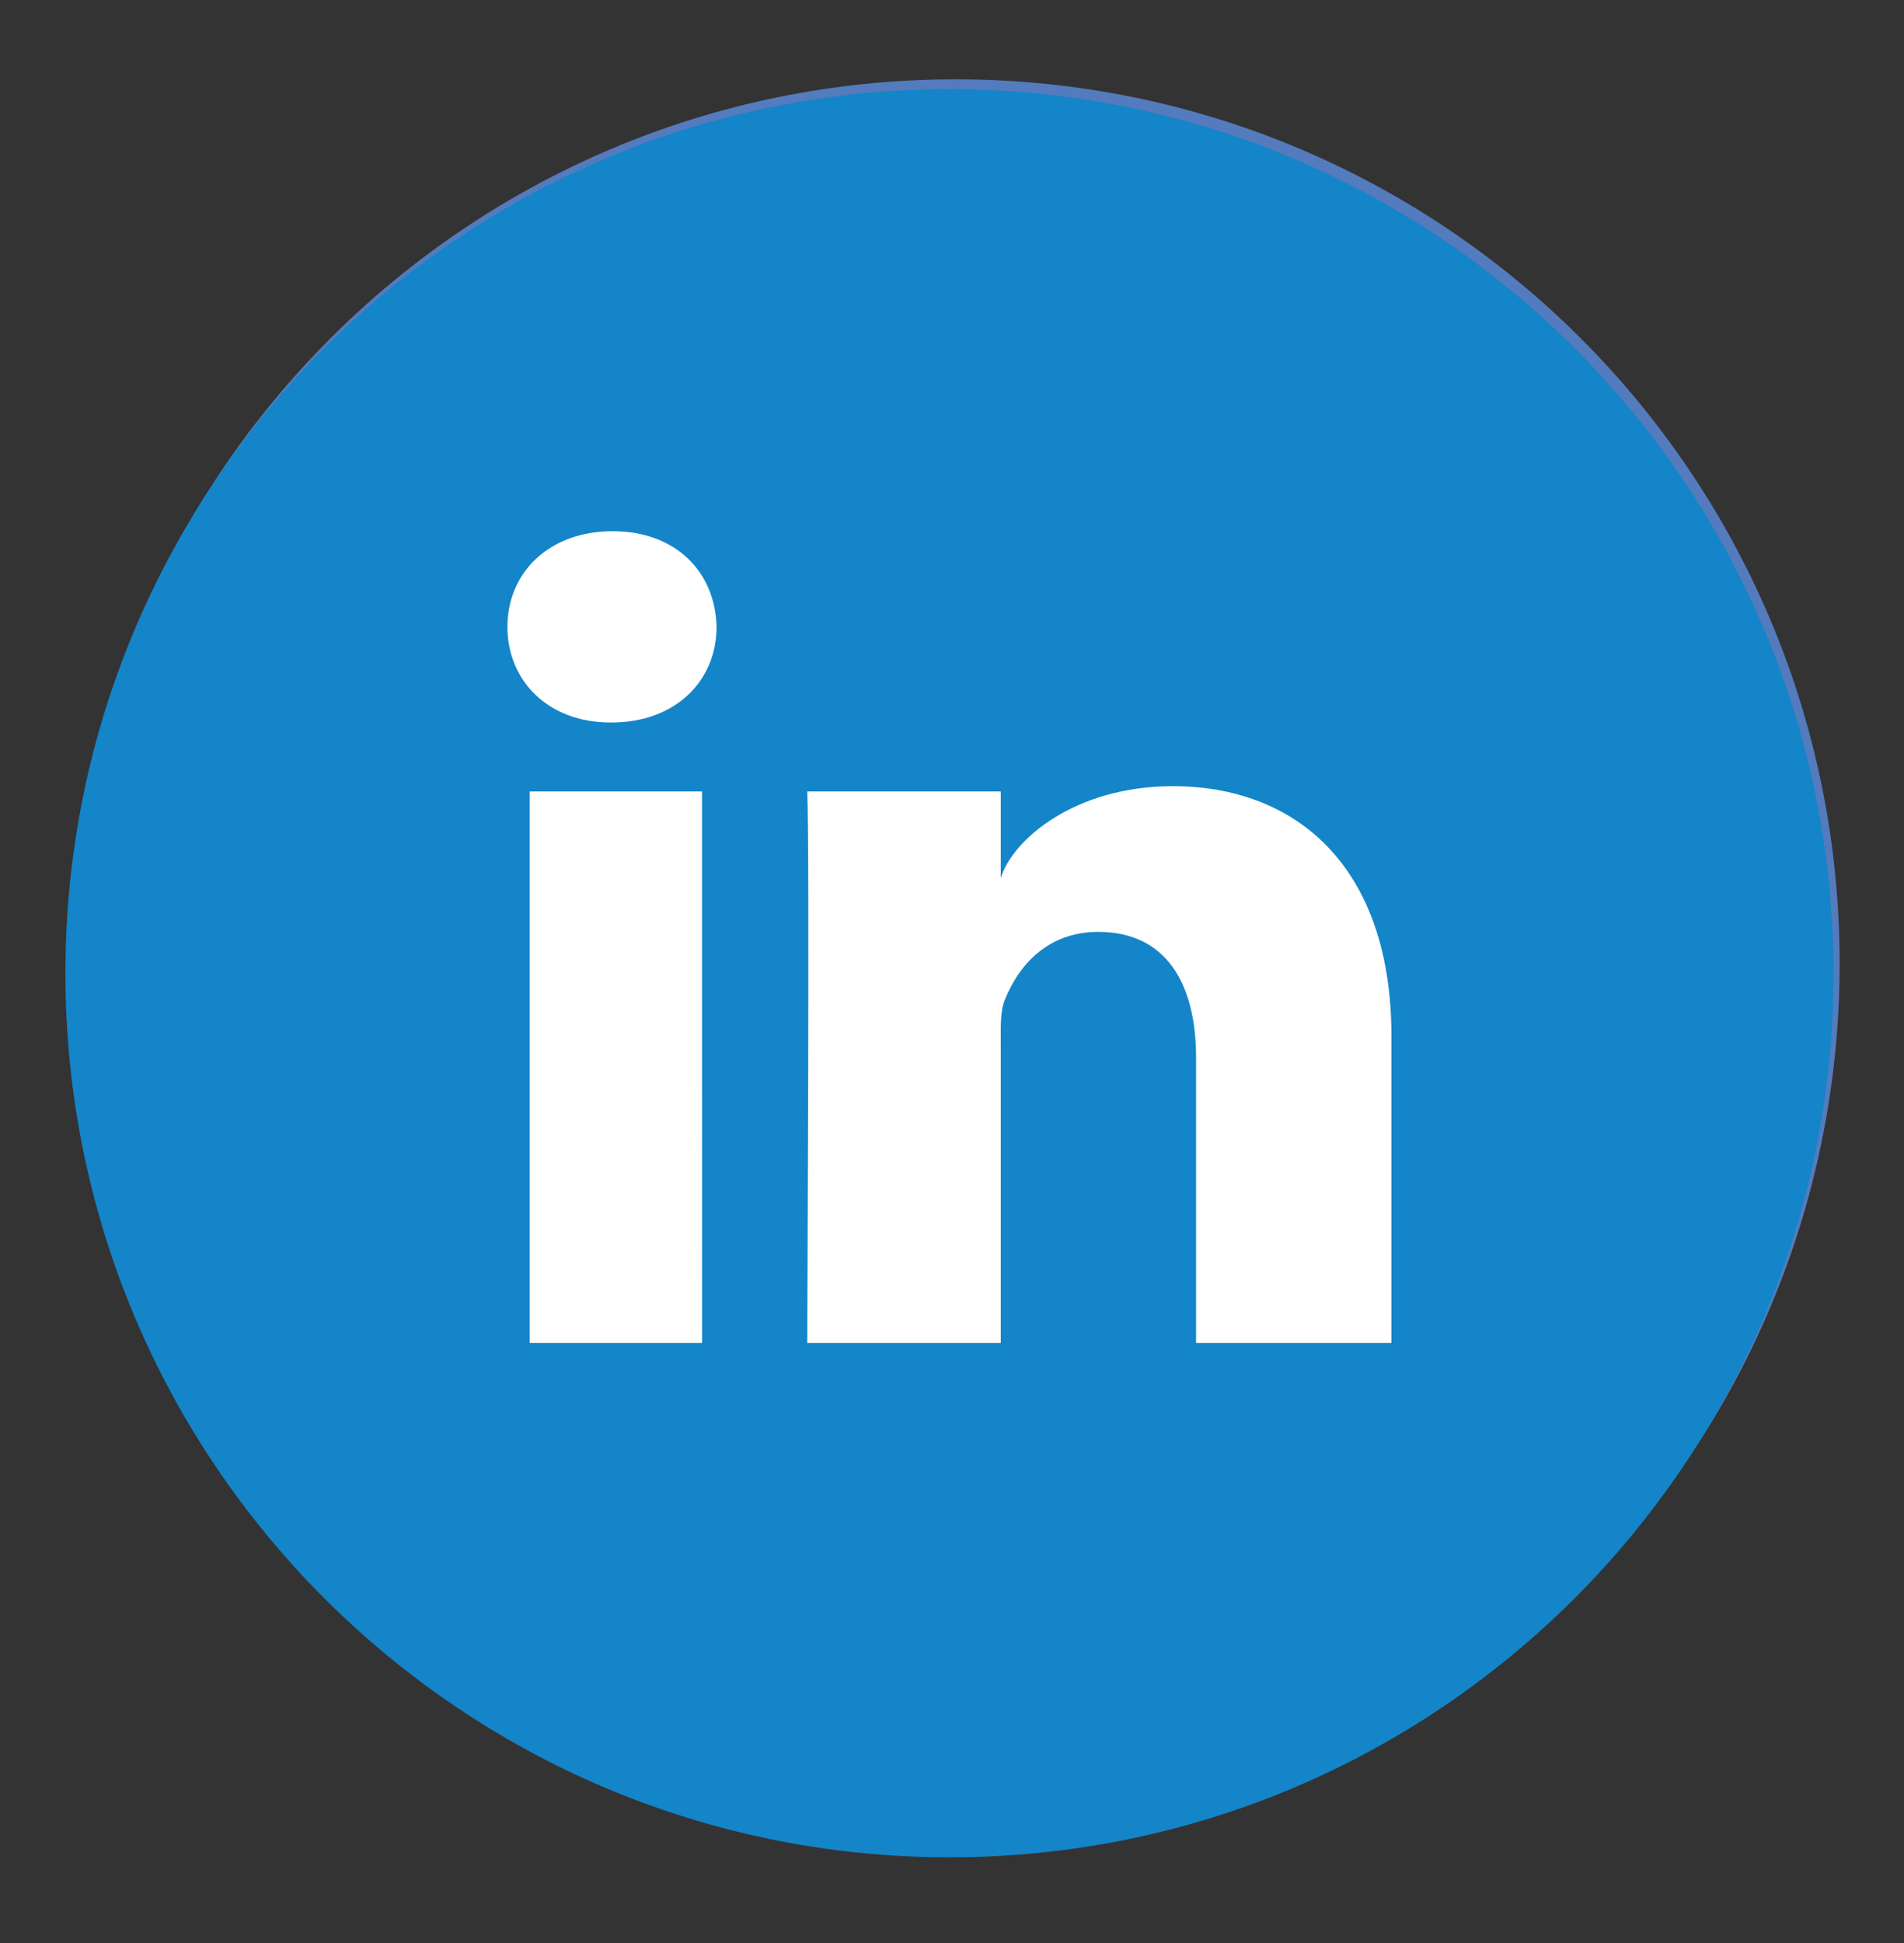
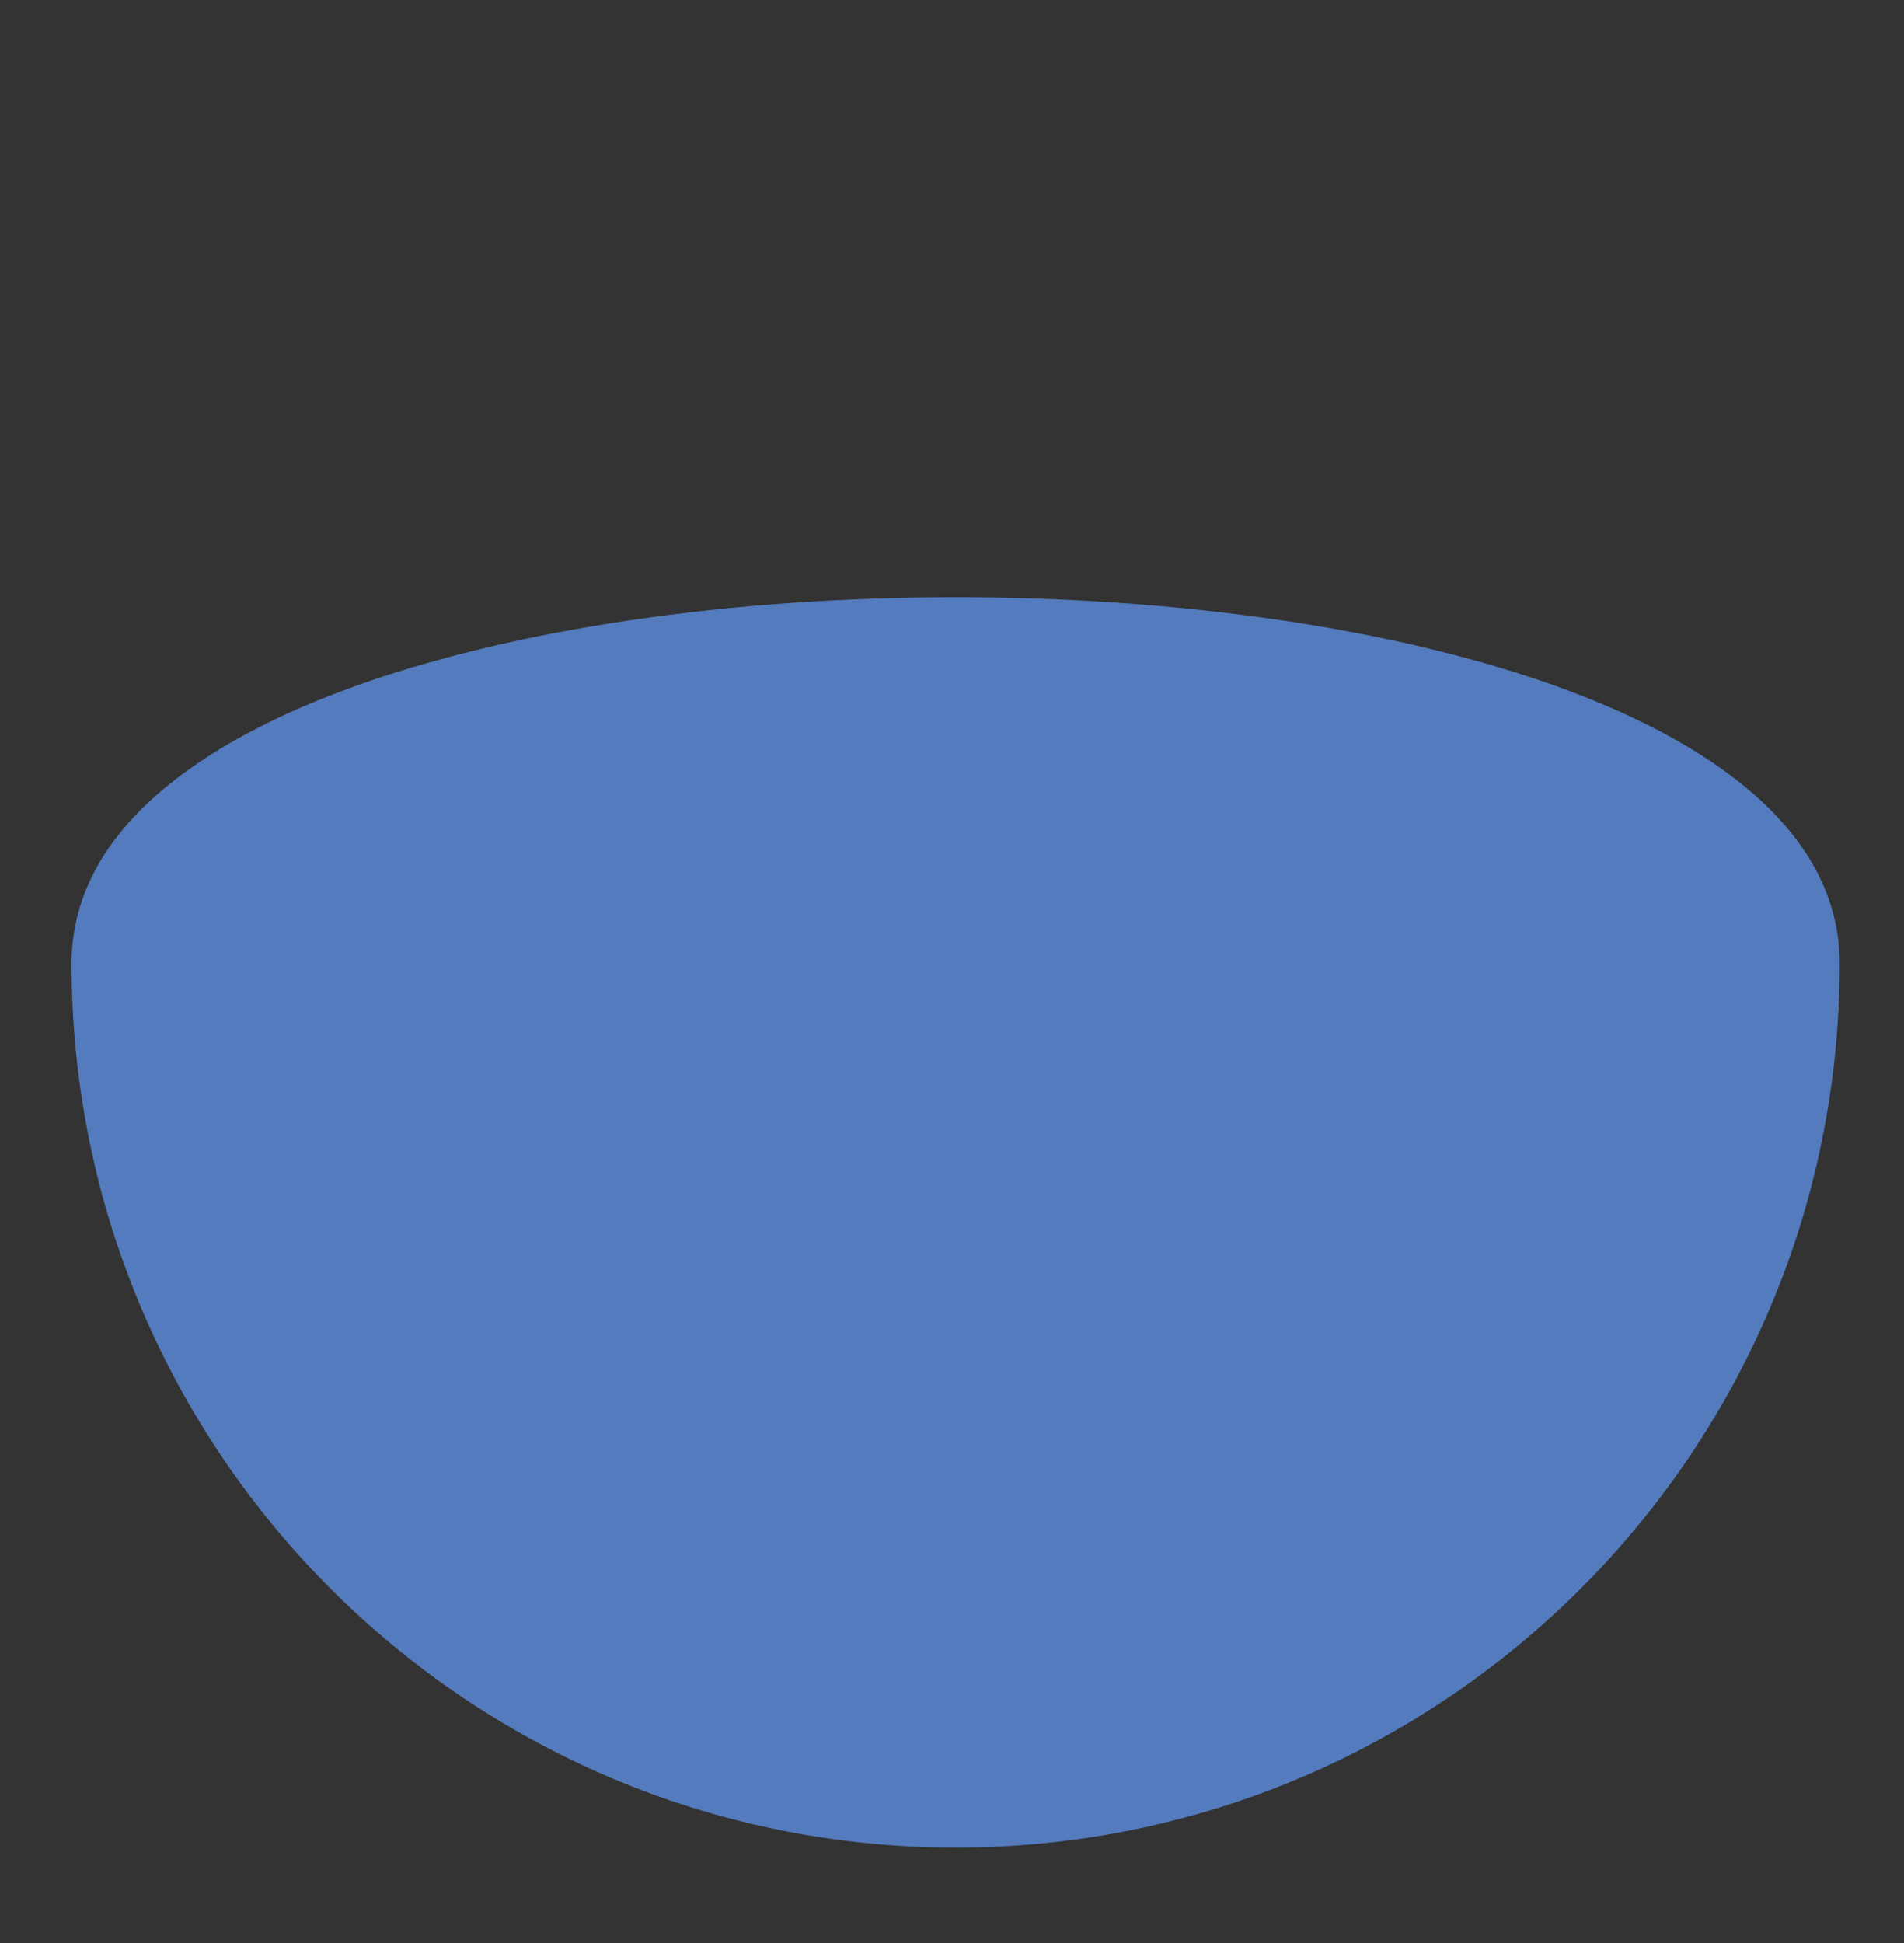
<svg xmlns="http://www.w3.org/2000/svg" version="1.1" id="Livello_1" x="0px" y="0px" width="36.631px" height="37.382px" viewBox="2.869 3.176 36.631 37.382" enable-background="new 2.869 3.176 36.631 37.382" xml:space="preserve">
  <rect x="2.869" y="3.176" width="36.631" height="37.382" fill="#333333" stroke="none" />
-   <path fill="#547BBD" d="M21.254,38.718c9.393,0,17.008-7.614,17.008-17.008c0-9.393-7.615-17.008-17.008-17.008  S4.246,12.317,4.246,21.71C4.246,31.104,11.86,38.718,21.254,38.718" />
-   <path fill="#FFFFFF" d="M17.151,18.83h1.758v-1.709c0-0.753,0.019-1.916,0.566-2.635c0.577-0.762,1.368-1.28,2.729-1.28  c2.218,0,3.152,0.316,3.152,0.316l-0.439,2.605c0,0-0.733-0.212-1.417-0.212s-1.296,0.245-1.296,0.929v1.986h2.804l-0.196,2.545  h-2.608v8.839h-3.296v-8.839H17.15L17.151,18.83L17.151,18.83z" />
-   <path fill="#1385C8" d="M21.135,38.906c9.395,0,17.008-7.615,17.008-17.008S30.53,4.891,21.135,4.891  c-9.394,0-17.008,7.615-17.008,17.007C4.128,31.291,11.742,38.906,21.135,38.906" />
-   <path fill="#FFFFFF" d="M16.376,29.011H13.06V18.402h3.315L16.376,29.011L16.376,29.011z M14.633,17.075h-0.024  c-1.2,0-1.978-0.811-1.978-1.838c0-1.048,0.801-1.842,2.025-1.842c1.223,0,1.975,0.792,1.999,1.839  C16.656,16.261,15.879,17.075,14.633,17.075z M29.639,29.011H25.88v-5.49c0-1.437-0.587-2.418-1.881-2.418  c-0.989,0-1.539,0.662-1.795,1.3c-0.096,0.229-0.081,0.547-0.081,0.867v5.741h-3.724c0,0,0.048-9.725,0-10.609h3.724v1.665  c0.22-0.728,1.41-1.767,3.31-1.767c2.355,0,4.206,1.526,4.206,4.812C29.639,23.112,29.639,29.011,29.639,29.011z" />
+   <path fill="#547BBD" d="M21.254,38.718c9.393,0,17.008-7.614,17.008-17.008S4.246,12.317,4.246,21.71C4.246,31.104,11.86,38.718,21.254,38.718" />
</svg>